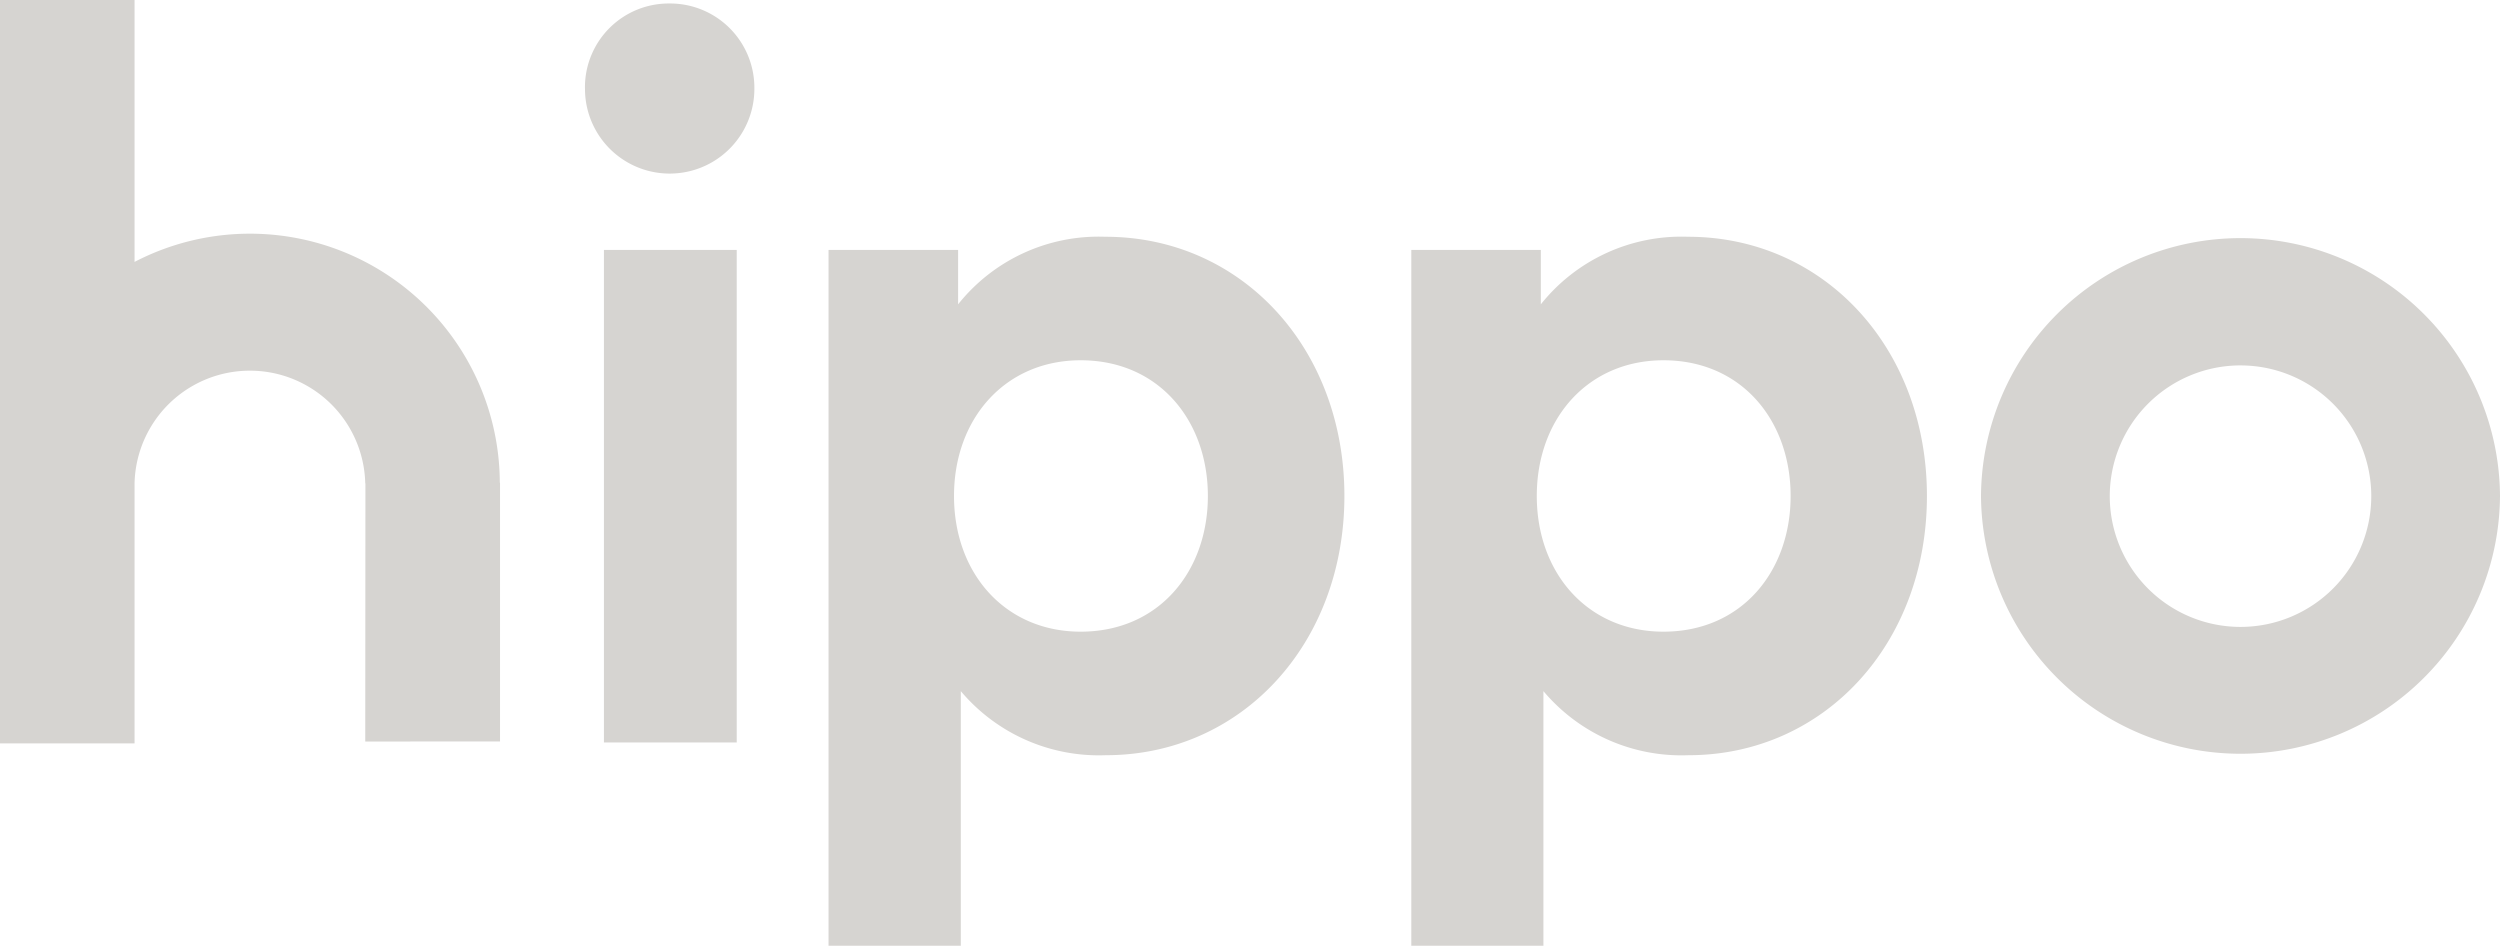
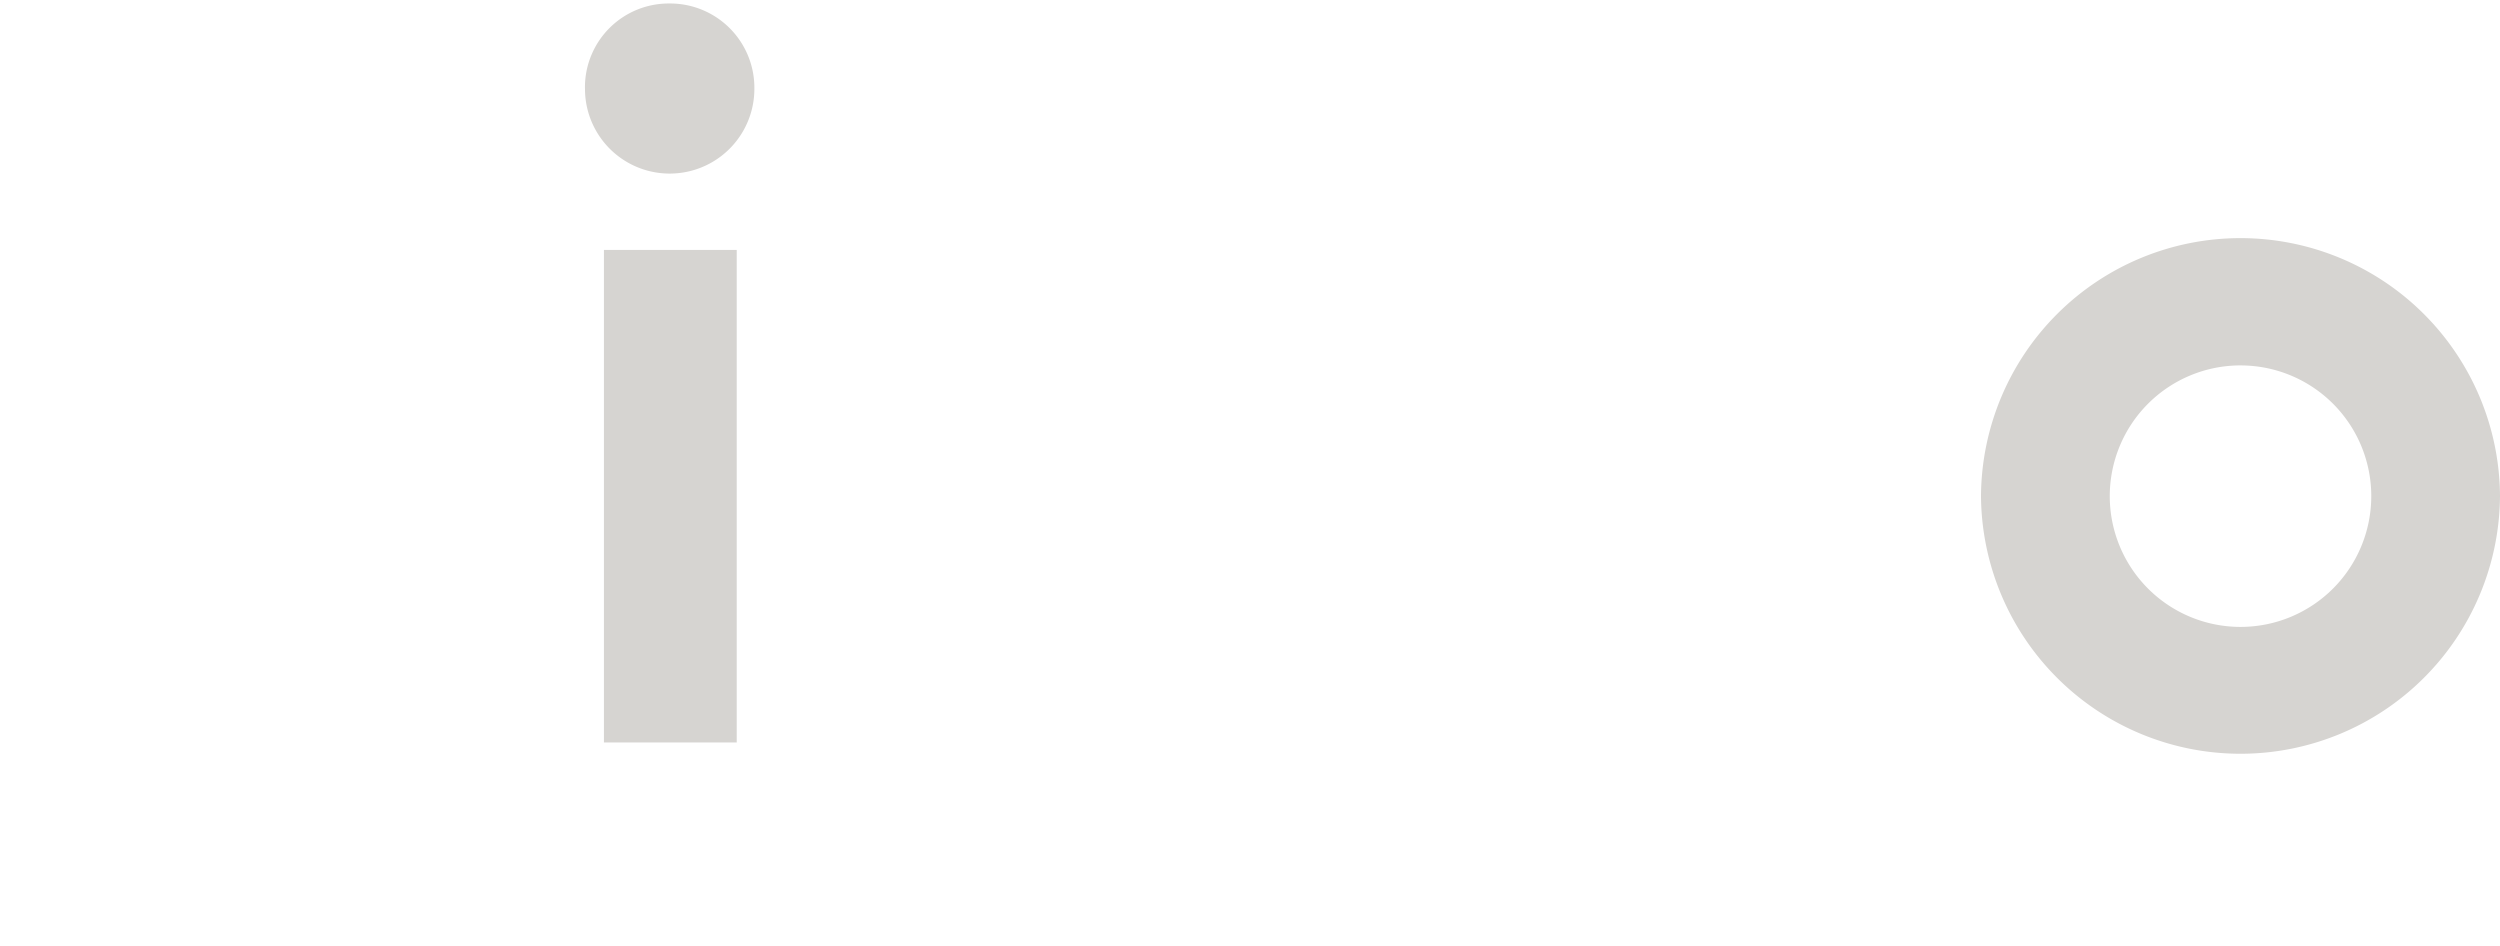
<svg xmlns="http://www.w3.org/2000/svg" id="hippo_white" data-name="hippo white" width="212.539" height="80.404" viewBox="0 0 212.539 80.404">
-   <path id="Path_7" data-name="Path 7" d="M42.51,63.035v-22h-.018A21.244,21.244,0,0,0,11.439,22.267V0H0V63.2H11.439v-22.1a9.809,9.809,0,0,1,19.613,0h.015l-.015,21.941Z" fill="#d6d4d1" />
  <path id="Path_8" data-name="Path 8" d="M19.792,7.179A7.124,7.124,0,0,1,26.972.119h0c.051,0,.1,0,.152,0a7.166,7.166,0,0,1,7.071,7.26,7.2,7.2,0,0,1-14.4,0v0C19.792,7.311,19.791,7.245,19.792,7.179Z" transform="translate(29.938 0.178)" fill="#d6d4d1" />
  <path id="Path_9" data-name="Path 9" d="M31.724,50.33H20.434V8.457h11.29Z" transform="translate(30.909 12.793)" fill="#d6d4d1" />
  <path id="Path_10" data-name="Path 10" d="M67.028,30.053a22.062,22.062,0,0,0,44.123,0v-.012a22.062,22.062,0,0,0-44.123.007Zm22.063-11.1a11.11,11.11,0,0,1,11.116,11.106v0A11.116,11.116,0,1,1,89.091,18.951Z" transform="translate(101.388 12.114)" fill="#d6d4d1" fill-rule="evenodd" />
-   <path id="Path_11" data-name="Path 11" d="M58.763,13.757a15.287,15.287,0,0,1,12.5-5.746c11.585,0,20.325,9.467,20.325,22.04s-8.74,22.037-20.277,22.037A15.341,15.341,0,0,1,58.984,46.64V68.287H47.752V9.133H58.763ZM58.42,30.05c0,6.6,4.37,11.535,10.767,11.535C75.849,41.585,80,36.447,80,30.05S75.849,18.512,69.187,18.512C62.79,18.512,58.42,23.445,58.42,30.05Z" transform="translate(72.231 12.117)" fill="#d6d4d1" fill-rule="evenodd" />
-   <path id="Path_12" data-name="Path 12" d="M51.549,8.011a15.27,15.27,0,0,0-12.5,5.746V9.133H28.034V68.287H39.278V46.64a15.347,15.347,0,0,0,12.333,5.447c11.537,0,20.279-9.465,20.279-22.037S63.149,8.011,51.565,8.011ZM49.468,41.585c-6.4,0-10.767-4.931-10.767-11.535S43.07,18.512,49.468,18.512c6.661,0,10.815,5.141,10.815,11.538S56.129,41.585,49.468,41.585Z" transform="translate(42.405 12.117)" fill="#d6d4d1" fill-rule="evenodd" />
</svg>